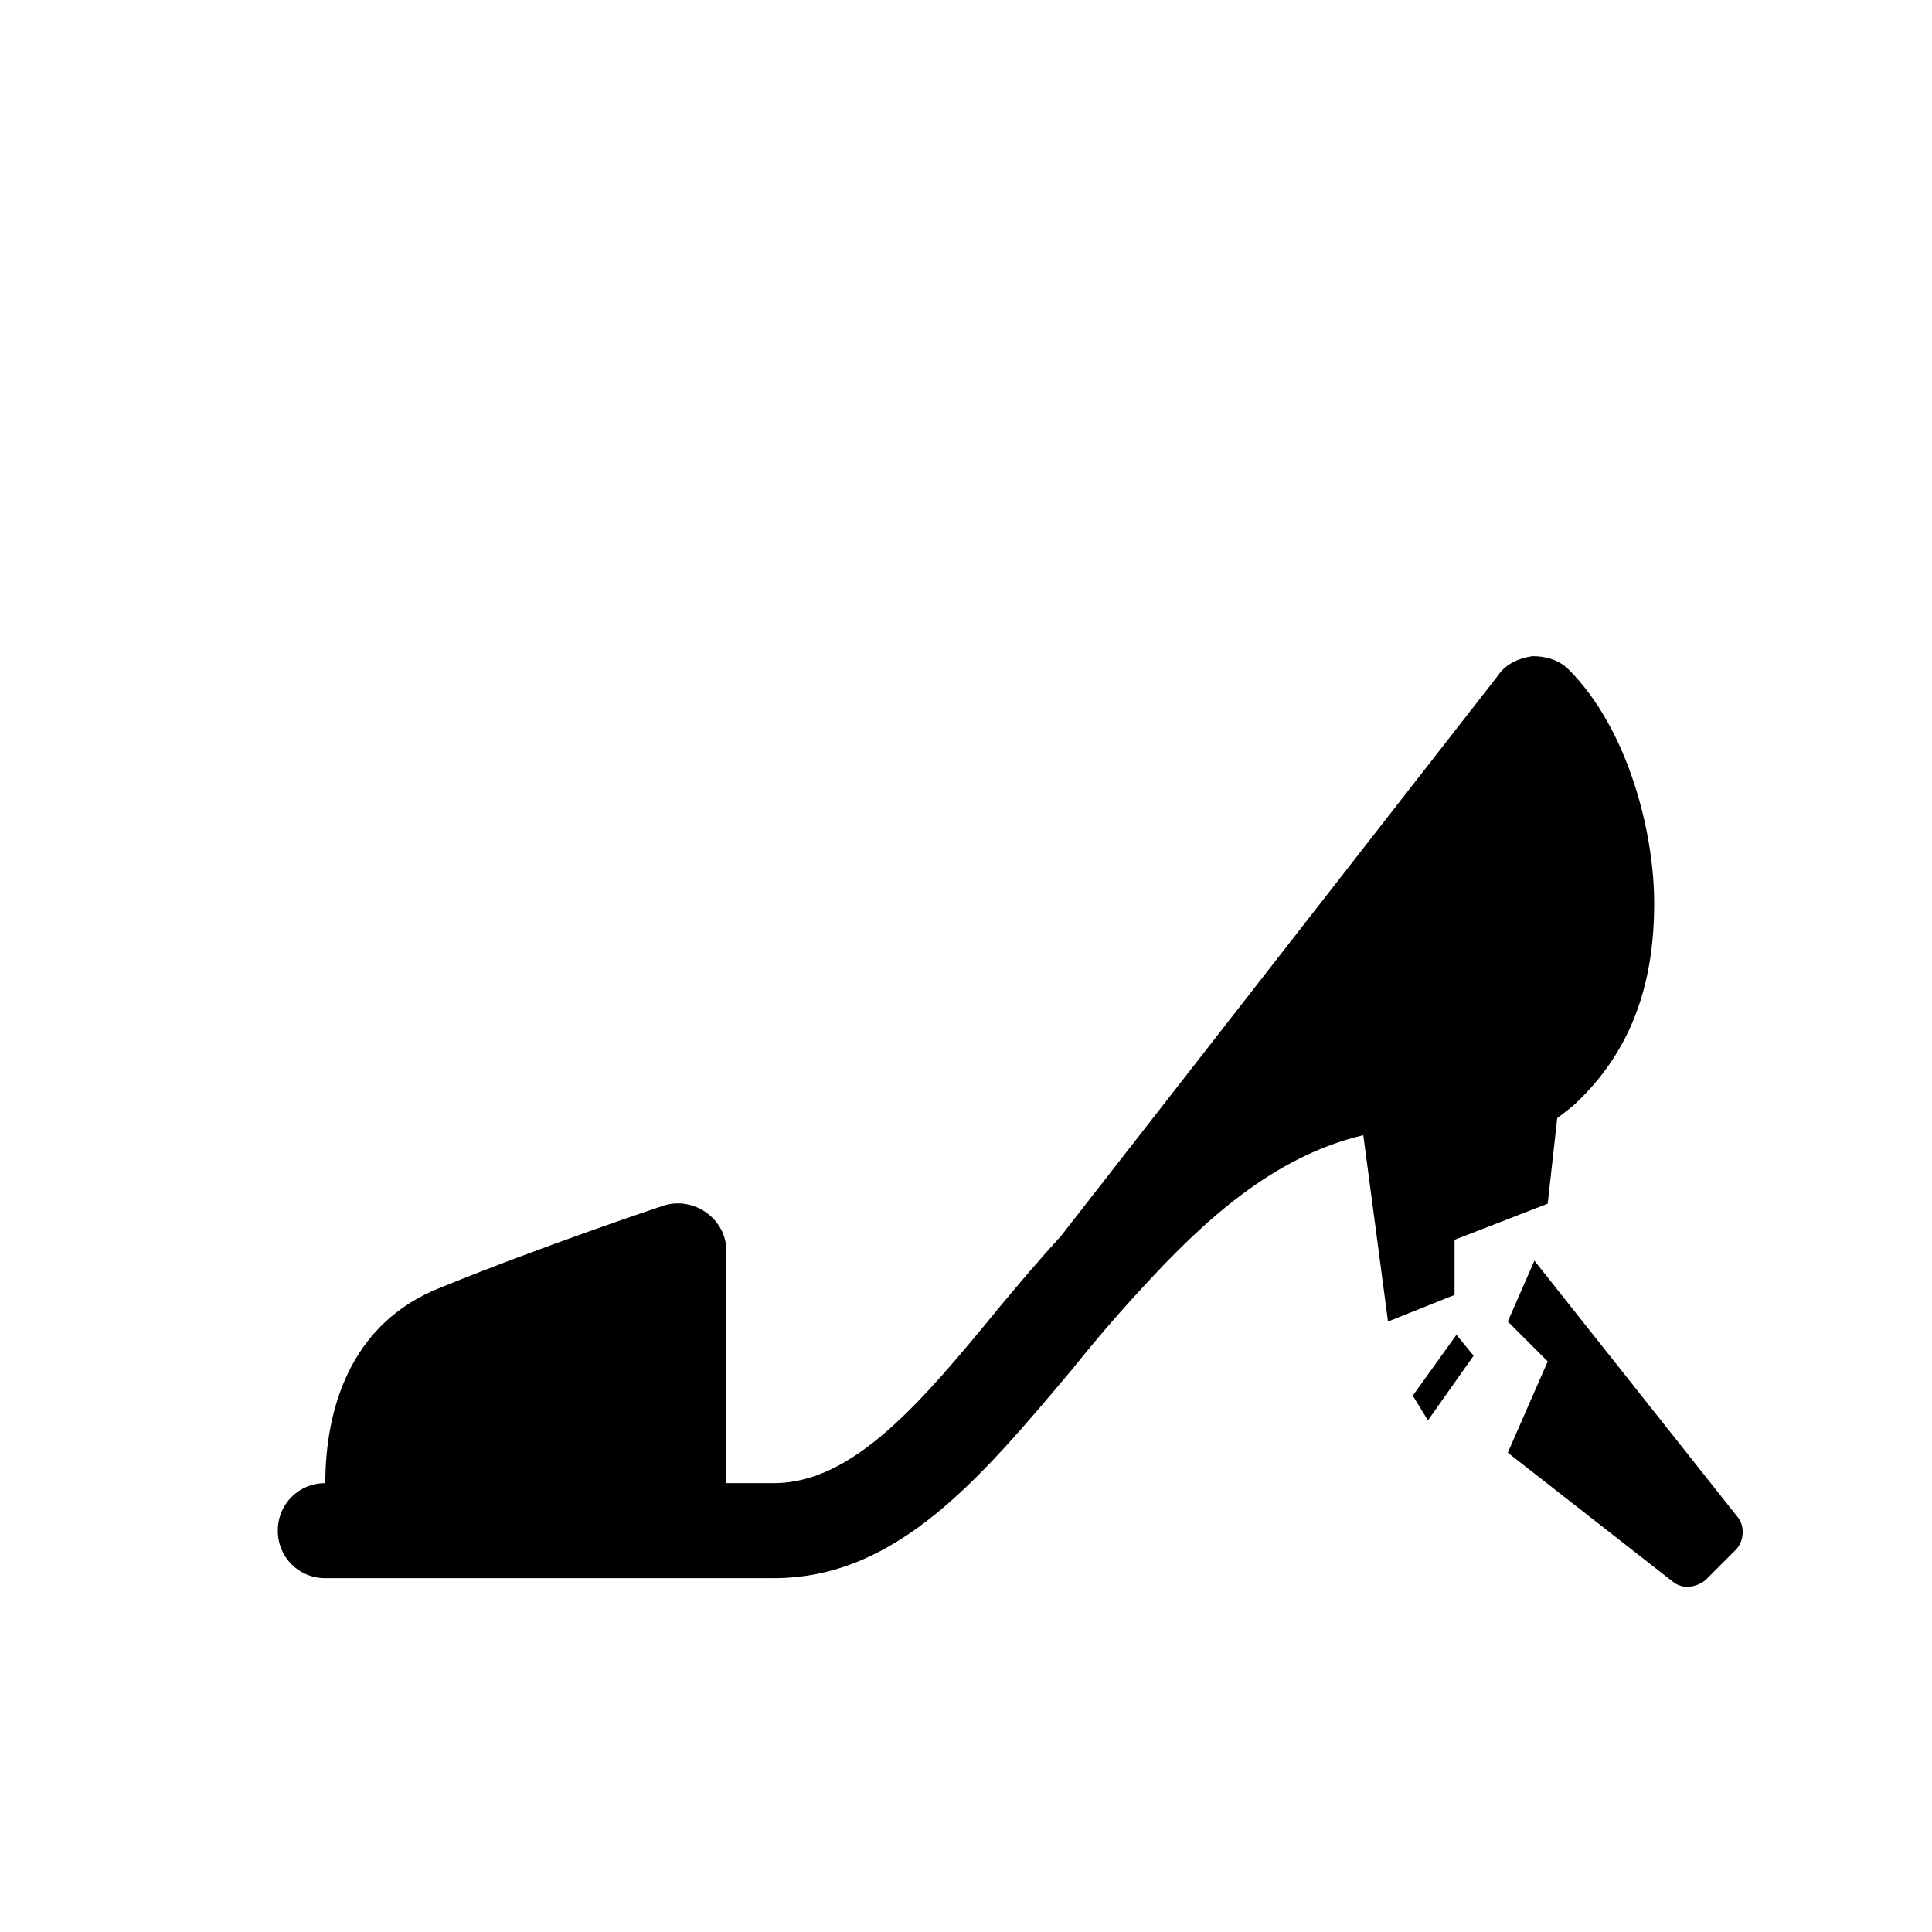
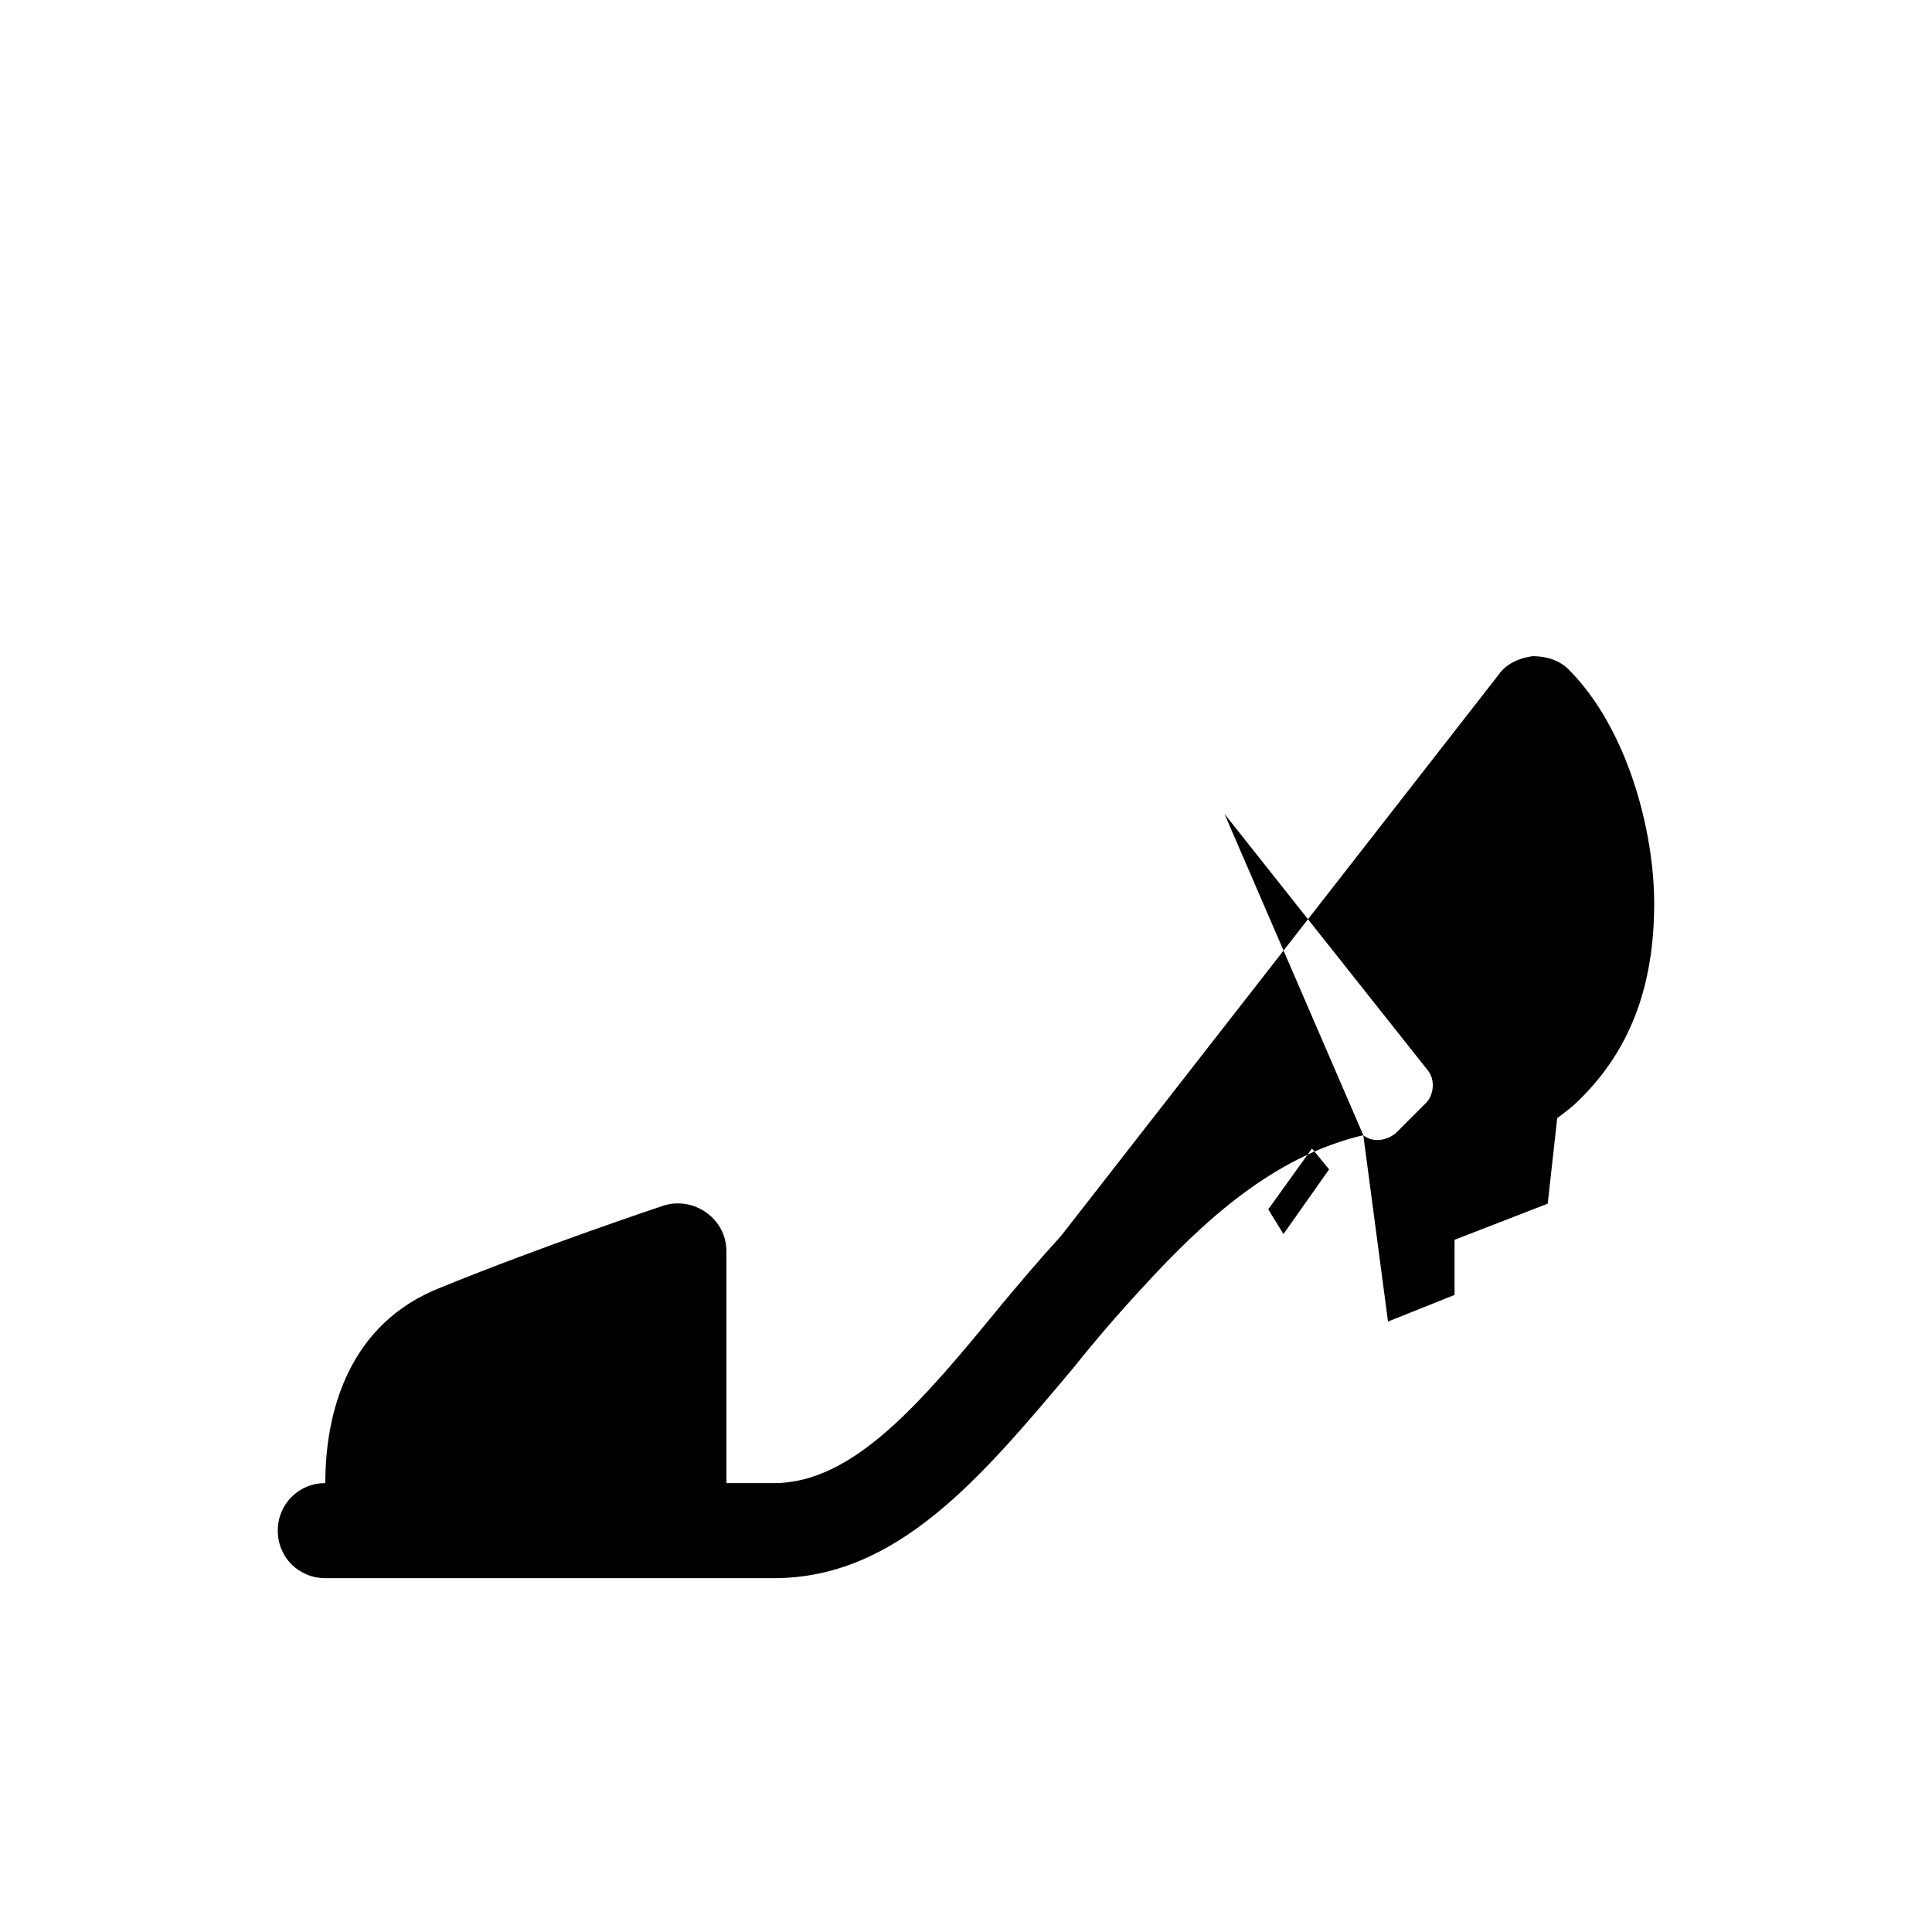
<svg xmlns="http://www.w3.org/2000/svg" fill="#000000" width="800px" height="800px" version="1.1" viewBox="144 144 512 512">
-   <path d="m505.29 444.84c-23.68 5.543-42.32 22.672-58.441 40.305-6.551 7.055-12.594 14.105-18.641 21.664-24.184 28.719-46.352 55.418-79.098 55.418l-118.9 0.004c-7.055 0-12.594-5.543-12.594-12.594 0-7.055 5.543-12.594 12.594-12.594 0-18.641 6.047-42.32 30.73-51.891 27.207-11.082 57.434-21.16 58.945-21.664 8.062-2.519 16.625 3.527 16.625 12.09v61.465h12.594c21.16 0 39.297-21.664 59.953-46.855 5.039-6.047 10.578-12.594 16.121-18.641l115.88-148.62c2.016-3.023 5.543-4.535 9.07-5.039 3.527 0 7.055 1.008 9.574 3.527 15.617 15.617 22.672 42.824 22.672 61.969 0 19.648-5.039 37.785-20.152 52.395-1.512 1.512-3.527 3.023-5.543 4.535l-2.519 22.672-24.688 9.574v14.609l-17.633 7.055zm38.293 49.375 10.578 10.578-10.578 24.184 43.832 34.258c2.519 2.016 6.047 1.512 8.566-0.504l8.062-8.062c2.016-2.016 2.519-6.047 0.504-8.566l-53.914-68.008zm-21.16 26.199 12.094-17.133-4.535-5.543-11.586 16.121z" />
+   <path d="m505.29 444.84c-23.68 5.543-42.32 22.672-58.441 40.305-6.551 7.055-12.594 14.105-18.641 21.664-24.184 28.719-46.352 55.418-79.098 55.418l-118.9 0.004c-7.055 0-12.594-5.543-12.594-12.594 0-7.055 5.543-12.594 12.594-12.594 0-18.641 6.047-42.32 30.73-51.891 27.207-11.082 57.434-21.16 58.945-21.664 8.062-2.519 16.625 3.527 16.625 12.09v61.465h12.594c21.16 0 39.297-21.664 59.953-46.855 5.039-6.047 10.578-12.594 16.121-18.641l115.88-148.62c2.016-3.023 5.543-4.535 9.07-5.039 3.527 0 7.055 1.008 9.574 3.527 15.617 15.617 22.672 42.824 22.672 61.969 0 19.648-5.039 37.785-20.152 52.395-1.512 1.512-3.527 3.023-5.543 4.535l-2.519 22.672-24.688 9.574v14.609l-17.633 7.055zc2.519 2.016 6.047 1.512 8.566-0.504l8.062-8.062c2.016-2.016 2.519-6.047 0.504-8.566l-53.914-68.008zm-21.16 26.199 12.094-17.133-4.535-5.543-11.586 16.121z" />
</svg>